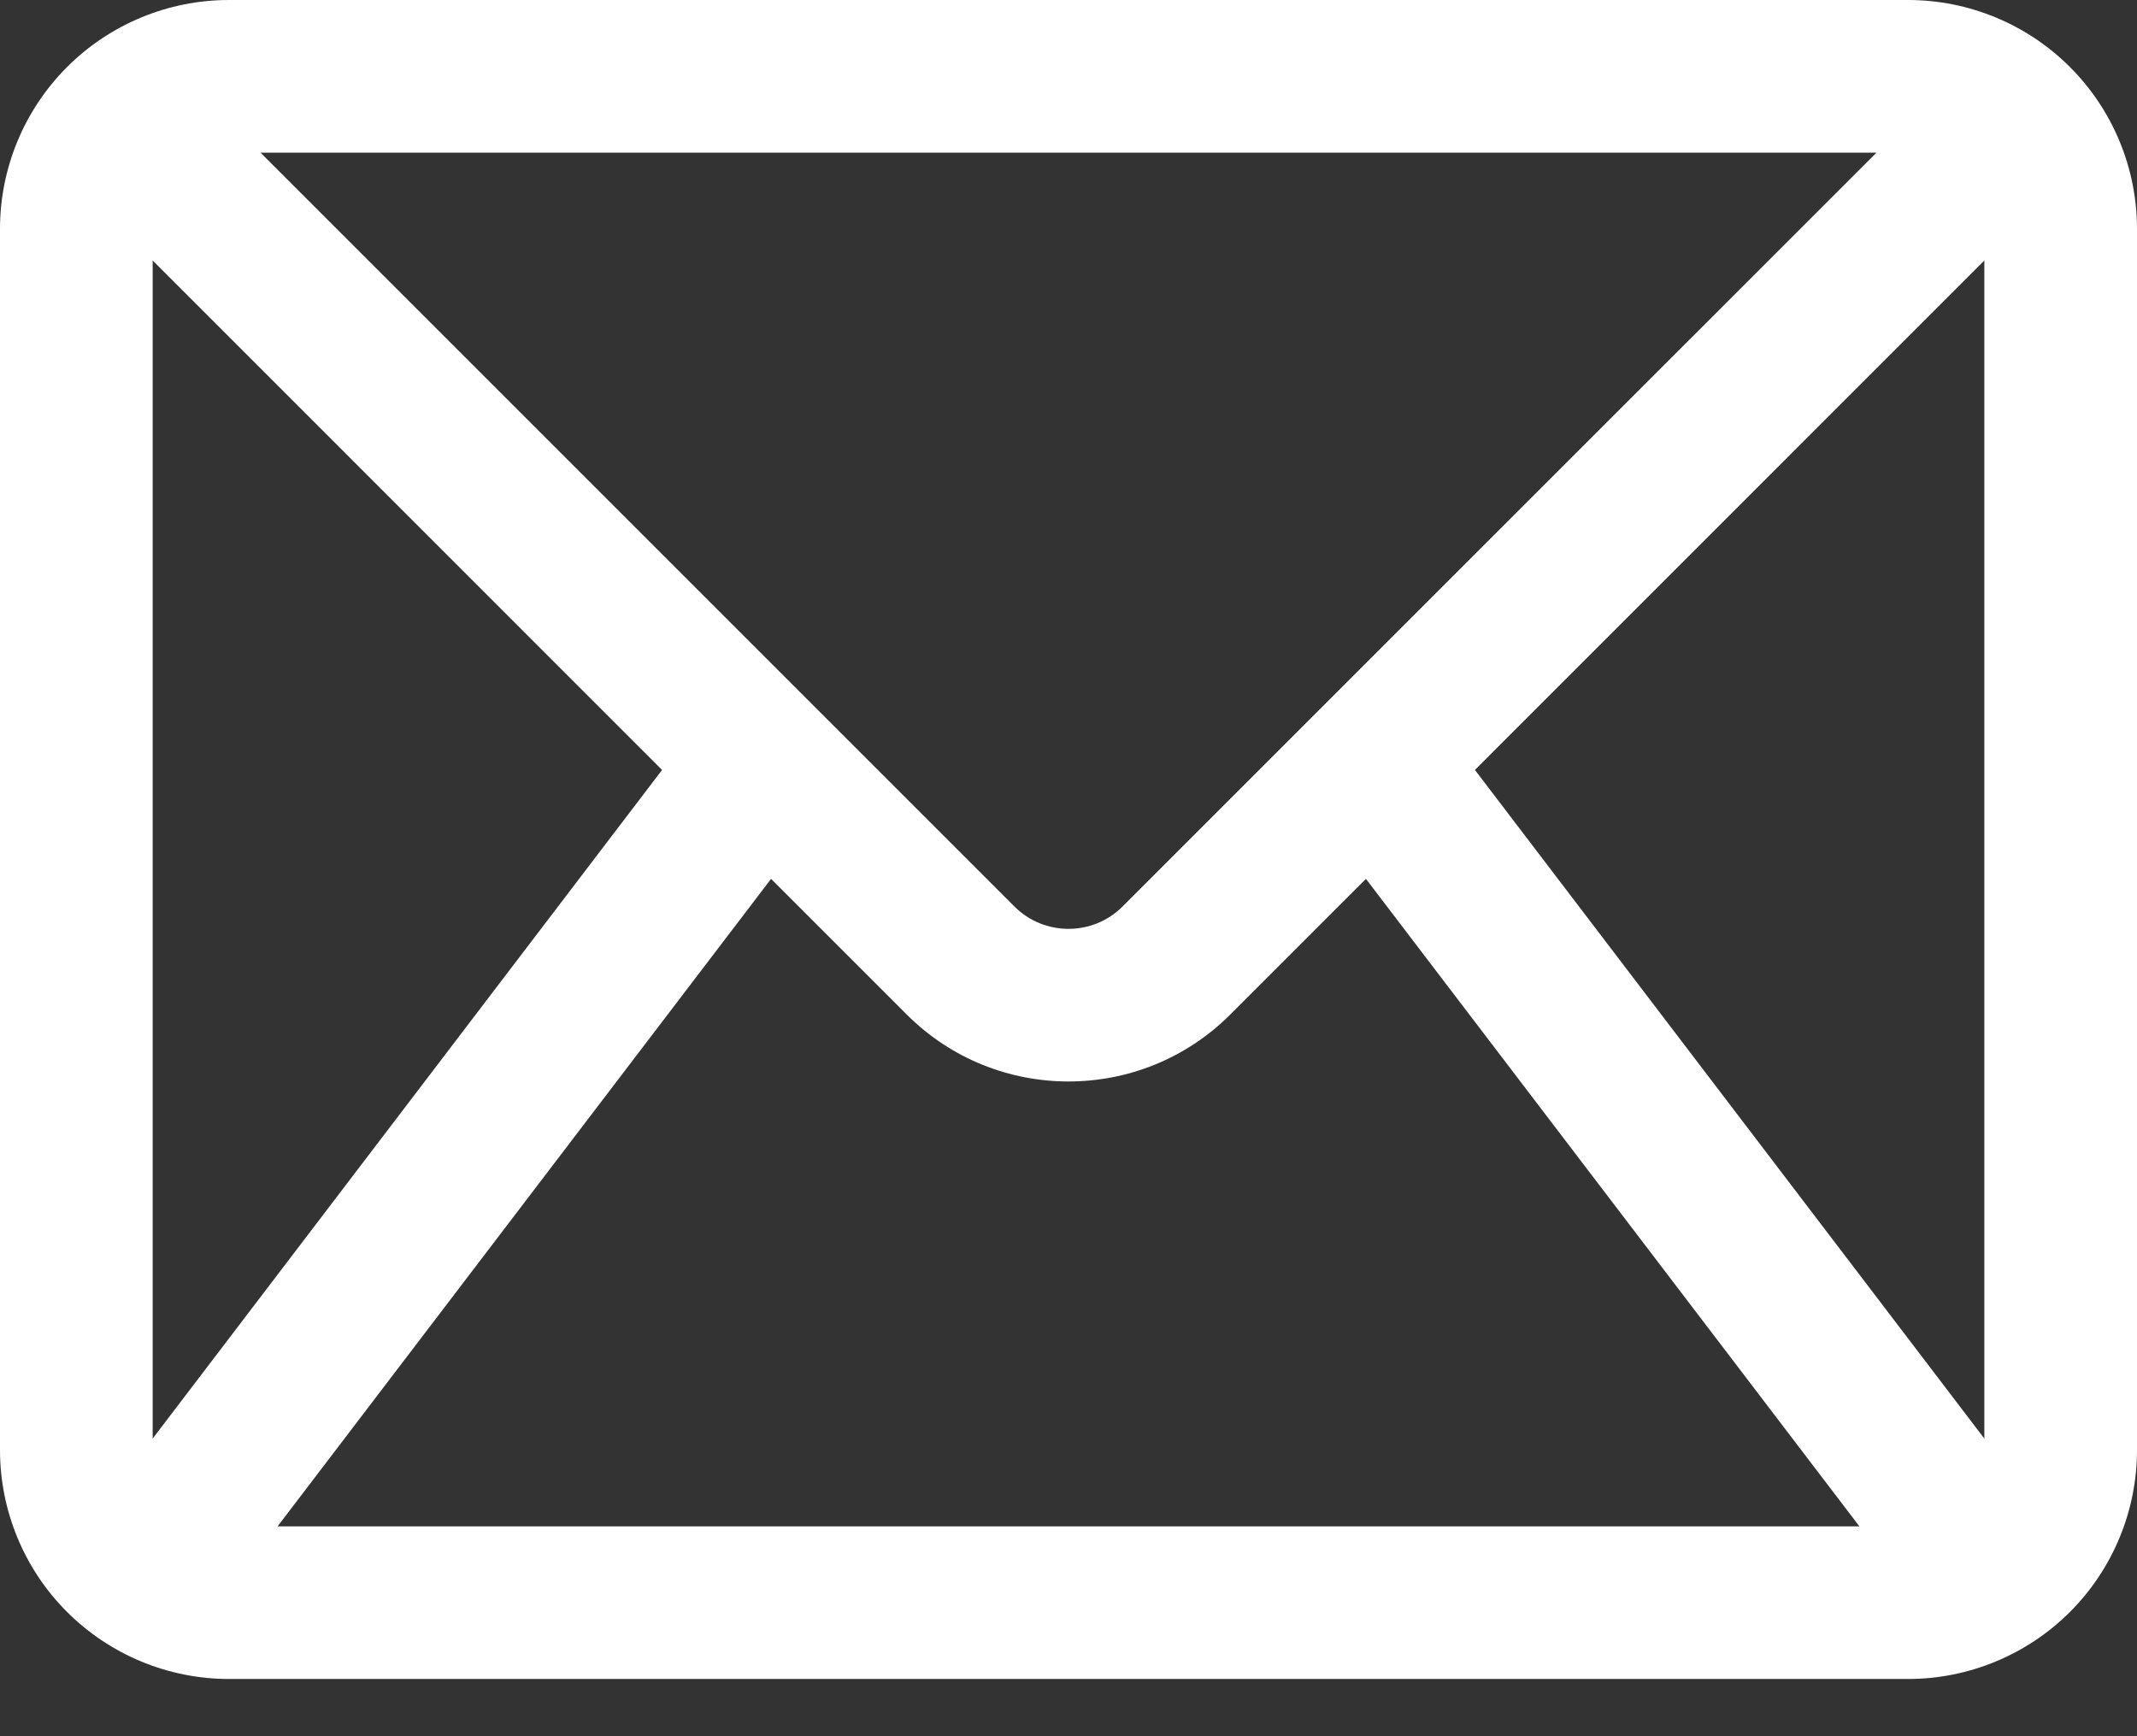
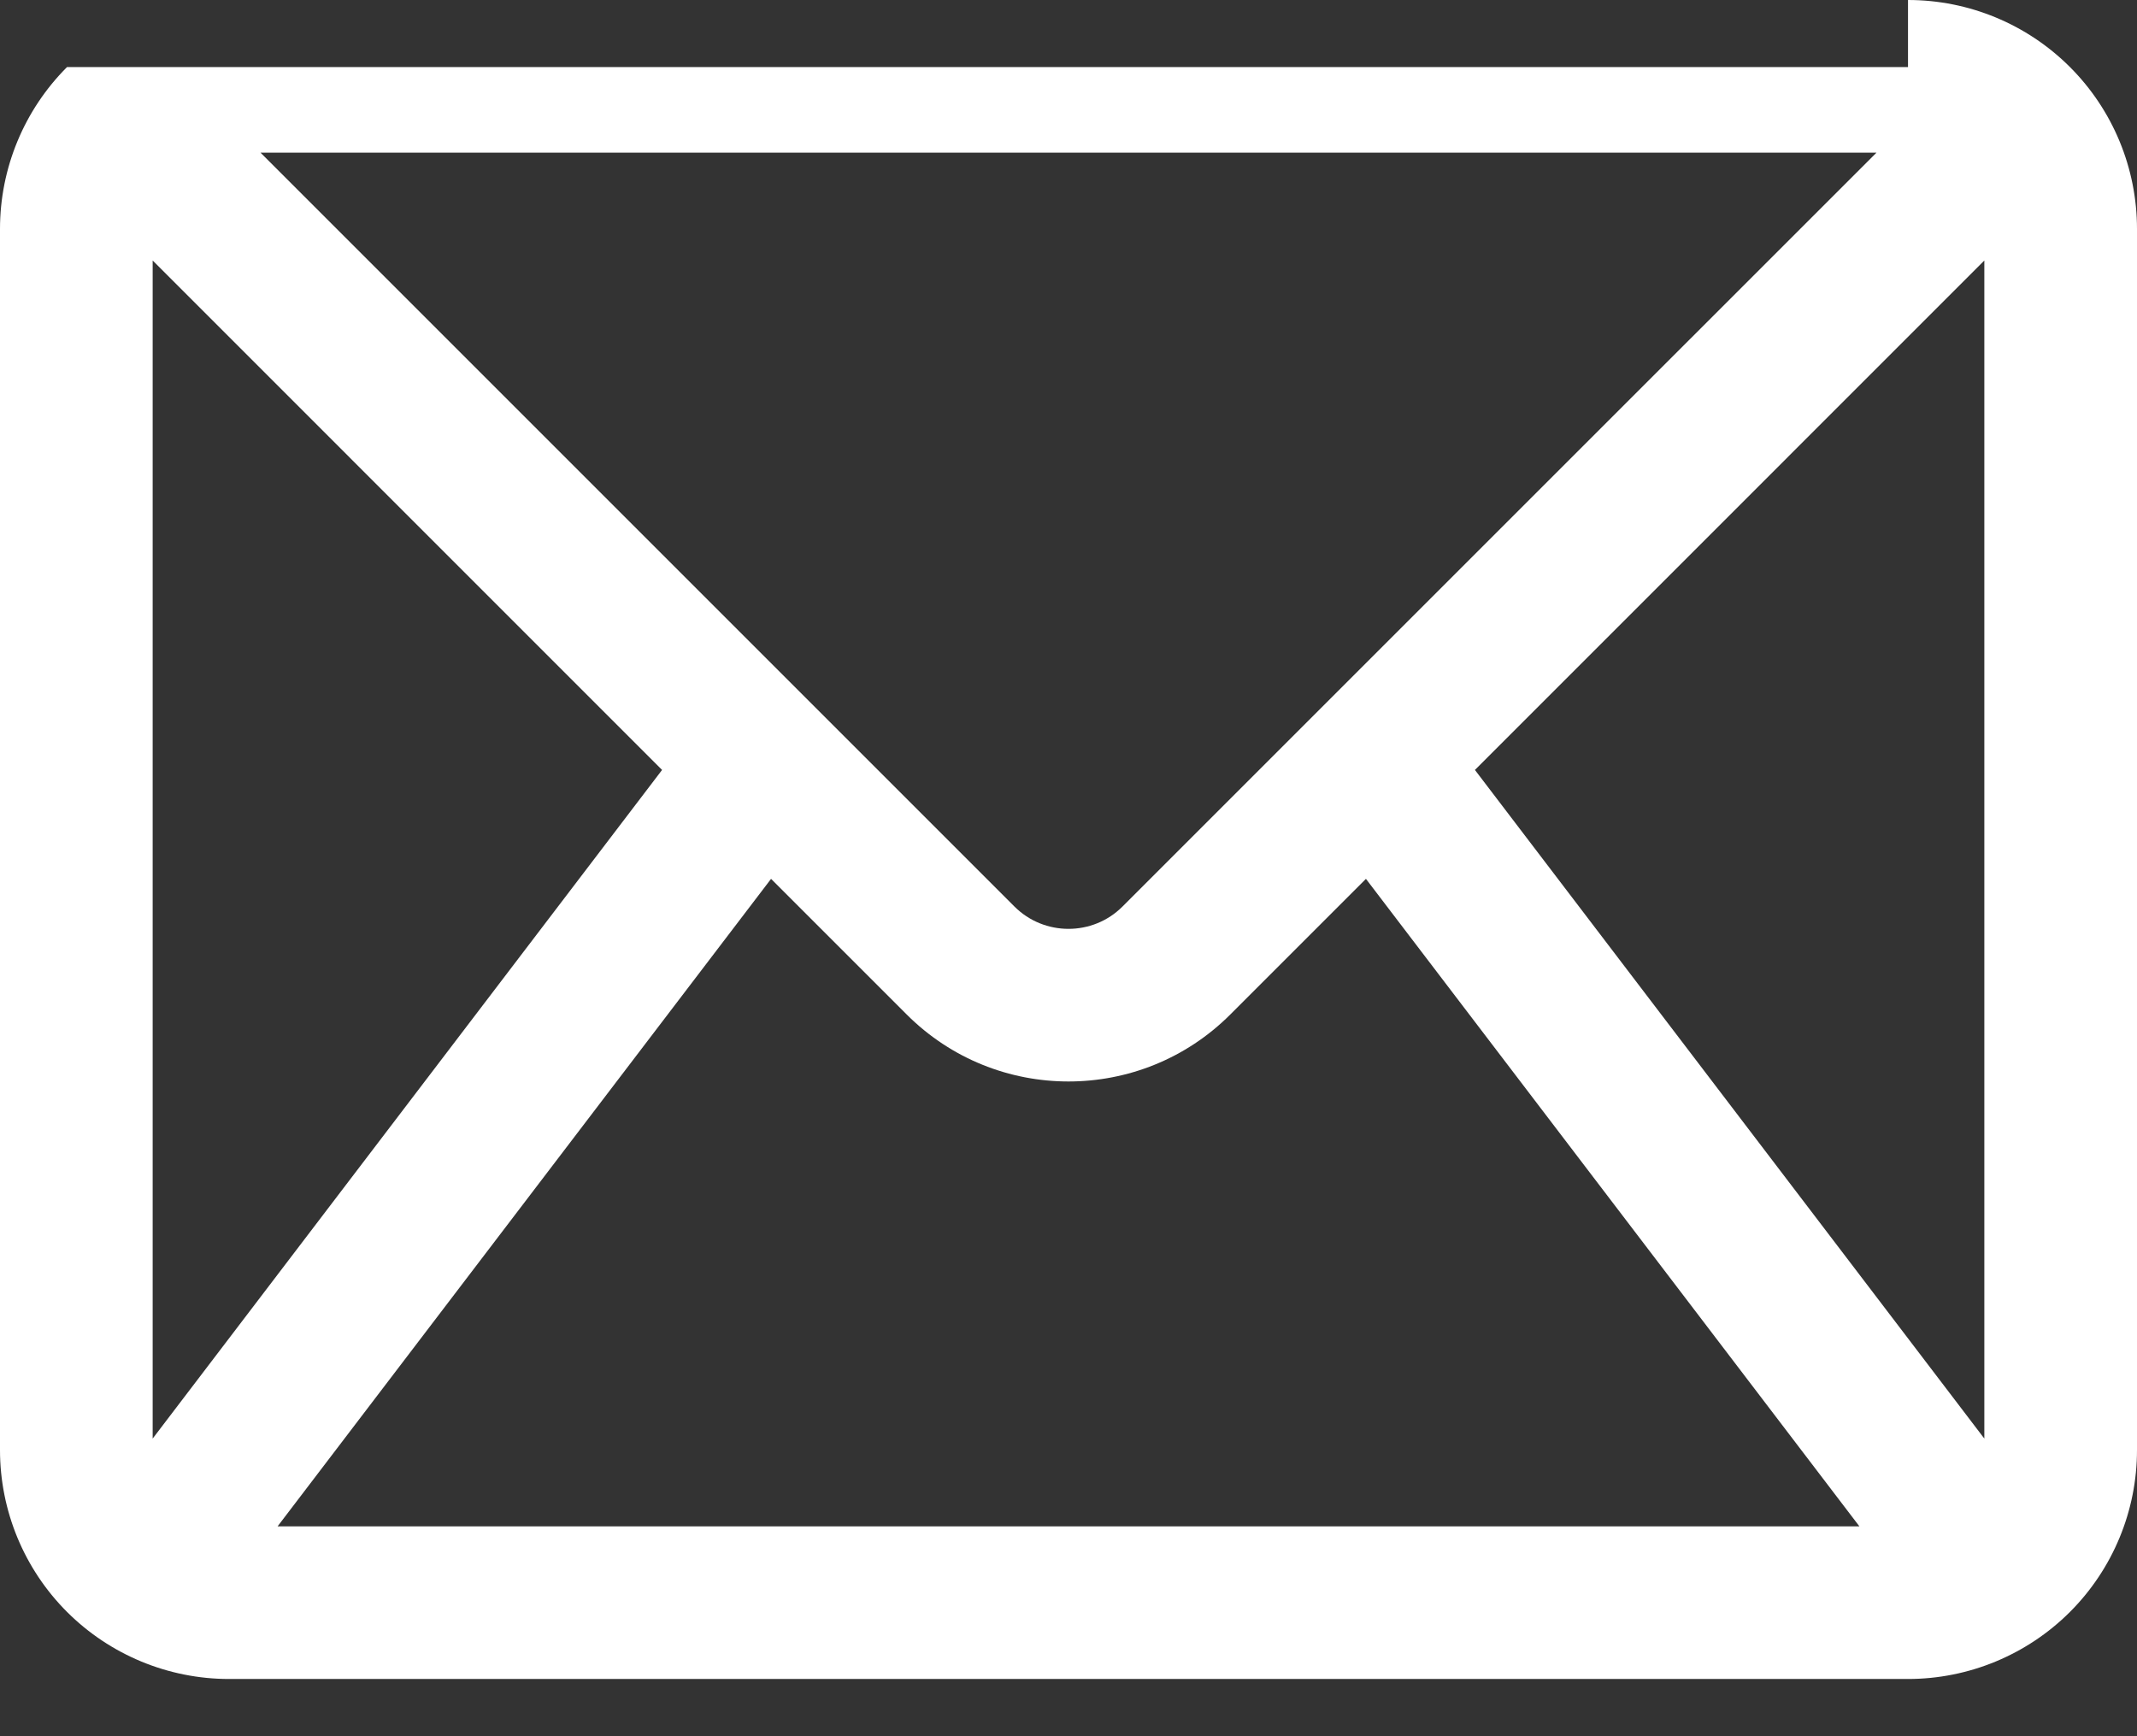
<svg xmlns="http://www.w3.org/2000/svg" width="32" height="26" viewBox="0 0 32 26" fill="none">
  <rect x="0" y="0" width="32" height="26" fill="#333333" stroke="none" />
-   <path fill-rule="evenodd" clip-rule="evenodd" d="M28.571 0C29.481 0 30.353 0.361 30.996 1.004C31.639 1.647 32 2.519 32 3.429V21.714C32 22.624 31.639 23.496 30.996 24.139C30.353 24.781 29.481 25.143 28.571 25.143H3.429C2.519 25.143 1.647 24.781 1.004 24.139C0.361 23.496 0 22.624 0 21.714V3.429C0 2.519 0.361 1.647 1.004 1.004C1.647 0.361 2.519 0 3.429 0H28.571ZM2.286 3.901V21.543L9.914 11.53L2.286 3.901ZM28.099 2.286H3.901C3.901 2.286 12.242 10.626 12.248 10.633L15.191 13.576C15.637 14.021 16.363 14.021 16.808 13.576C16.808 13.576 19.766 10.617 19.774 10.61L28.099 2.286ZM29.714 21.543V3.901L22.086 11.53L29.714 21.543ZM4.157 22.857H27.843L20.454 13.161L18.424 15.191C17.086 16.53 14.914 16.53 13.576 15.191L11.546 13.161L4.157 22.857Z" fill="white" />
+   <path fill-rule="evenodd" clip-rule="evenodd" d="M28.571 0C29.481 0 30.353 0.361 30.996 1.004C31.639 1.647 32 2.519 32 3.429V21.714C32 22.624 31.639 23.496 30.996 24.139C30.353 24.781 29.481 25.143 28.571 25.143H3.429C2.519 25.143 1.647 24.781 1.004 24.139C0.361 23.496 0 22.624 0 21.714V3.429C0 2.519 0.361 1.647 1.004 1.004H28.571ZM2.286 3.901V21.543L9.914 11.53L2.286 3.901ZM28.099 2.286H3.901C3.901 2.286 12.242 10.626 12.248 10.633L15.191 13.576C15.637 14.021 16.363 14.021 16.808 13.576C16.808 13.576 19.766 10.617 19.774 10.61L28.099 2.286ZM29.714 21.543V3.901L22.086 11.53L29.714 21.543ZM4.157 22.857H27.843L20.454 13.161L18.424 15.191C17.086 16.53 14.914 16.53 13.576 15.191L11.546 13.161L4.157 22.857Z" fill="white" />
</svg>